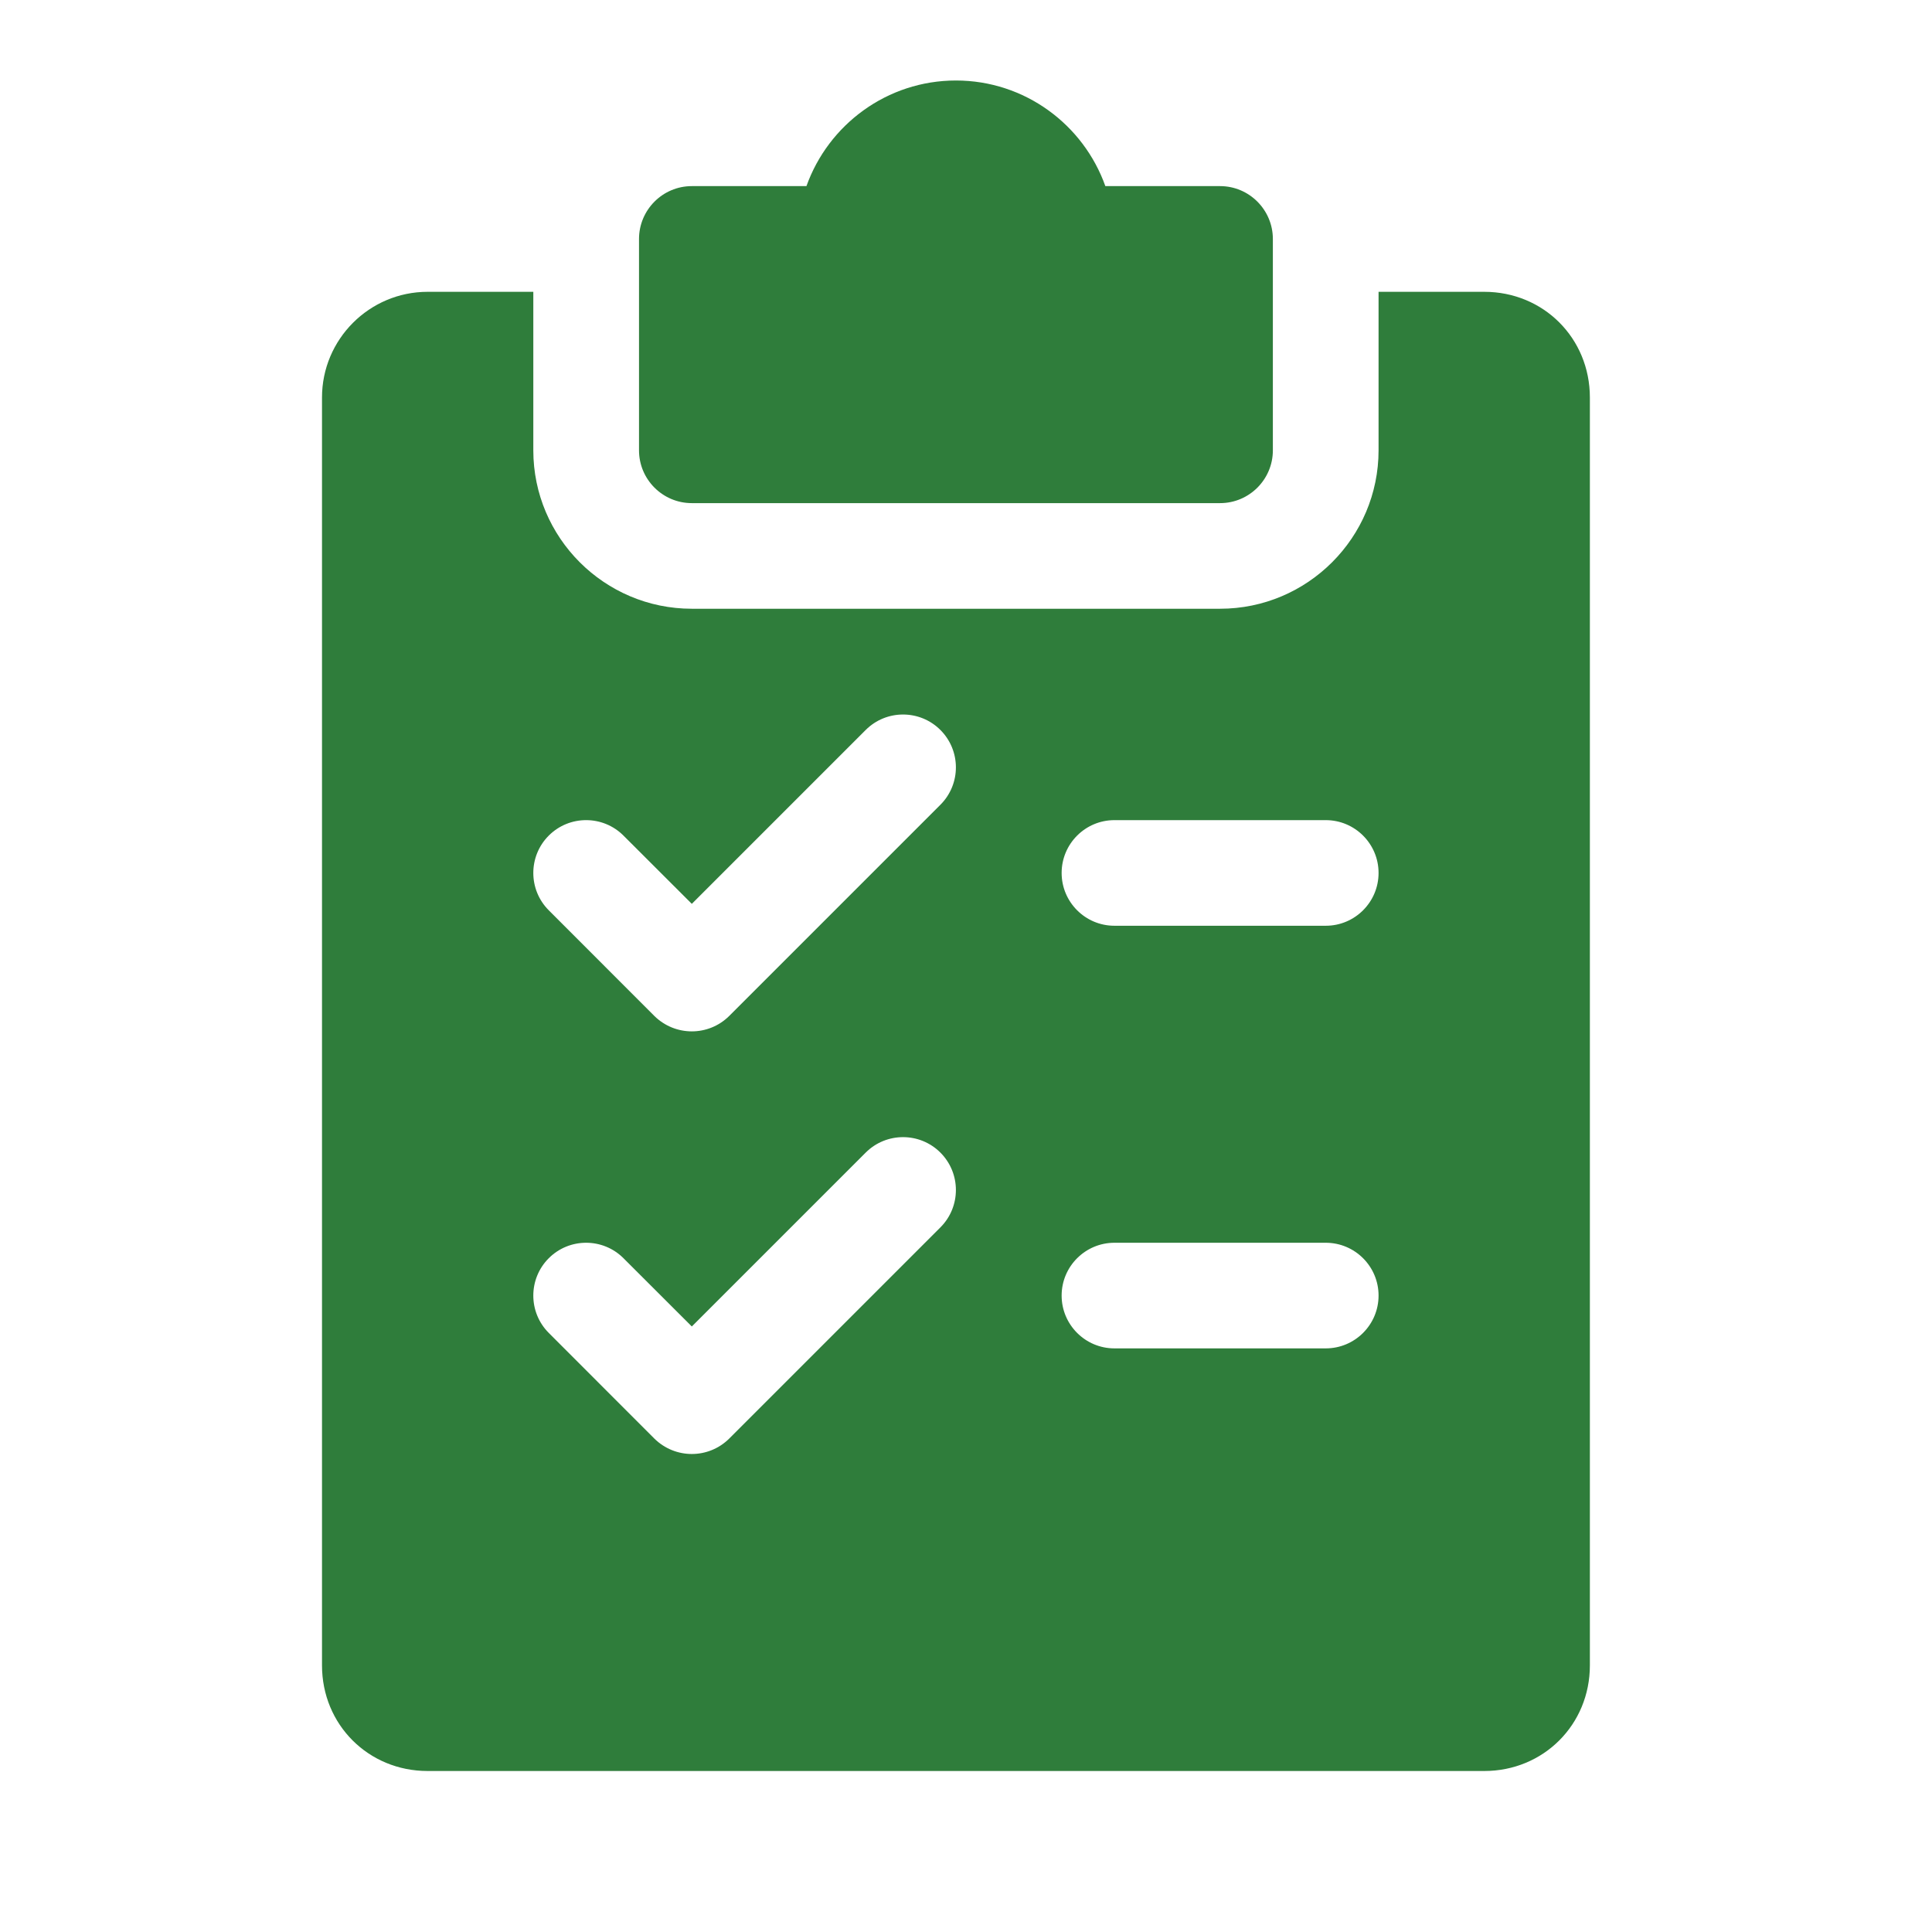
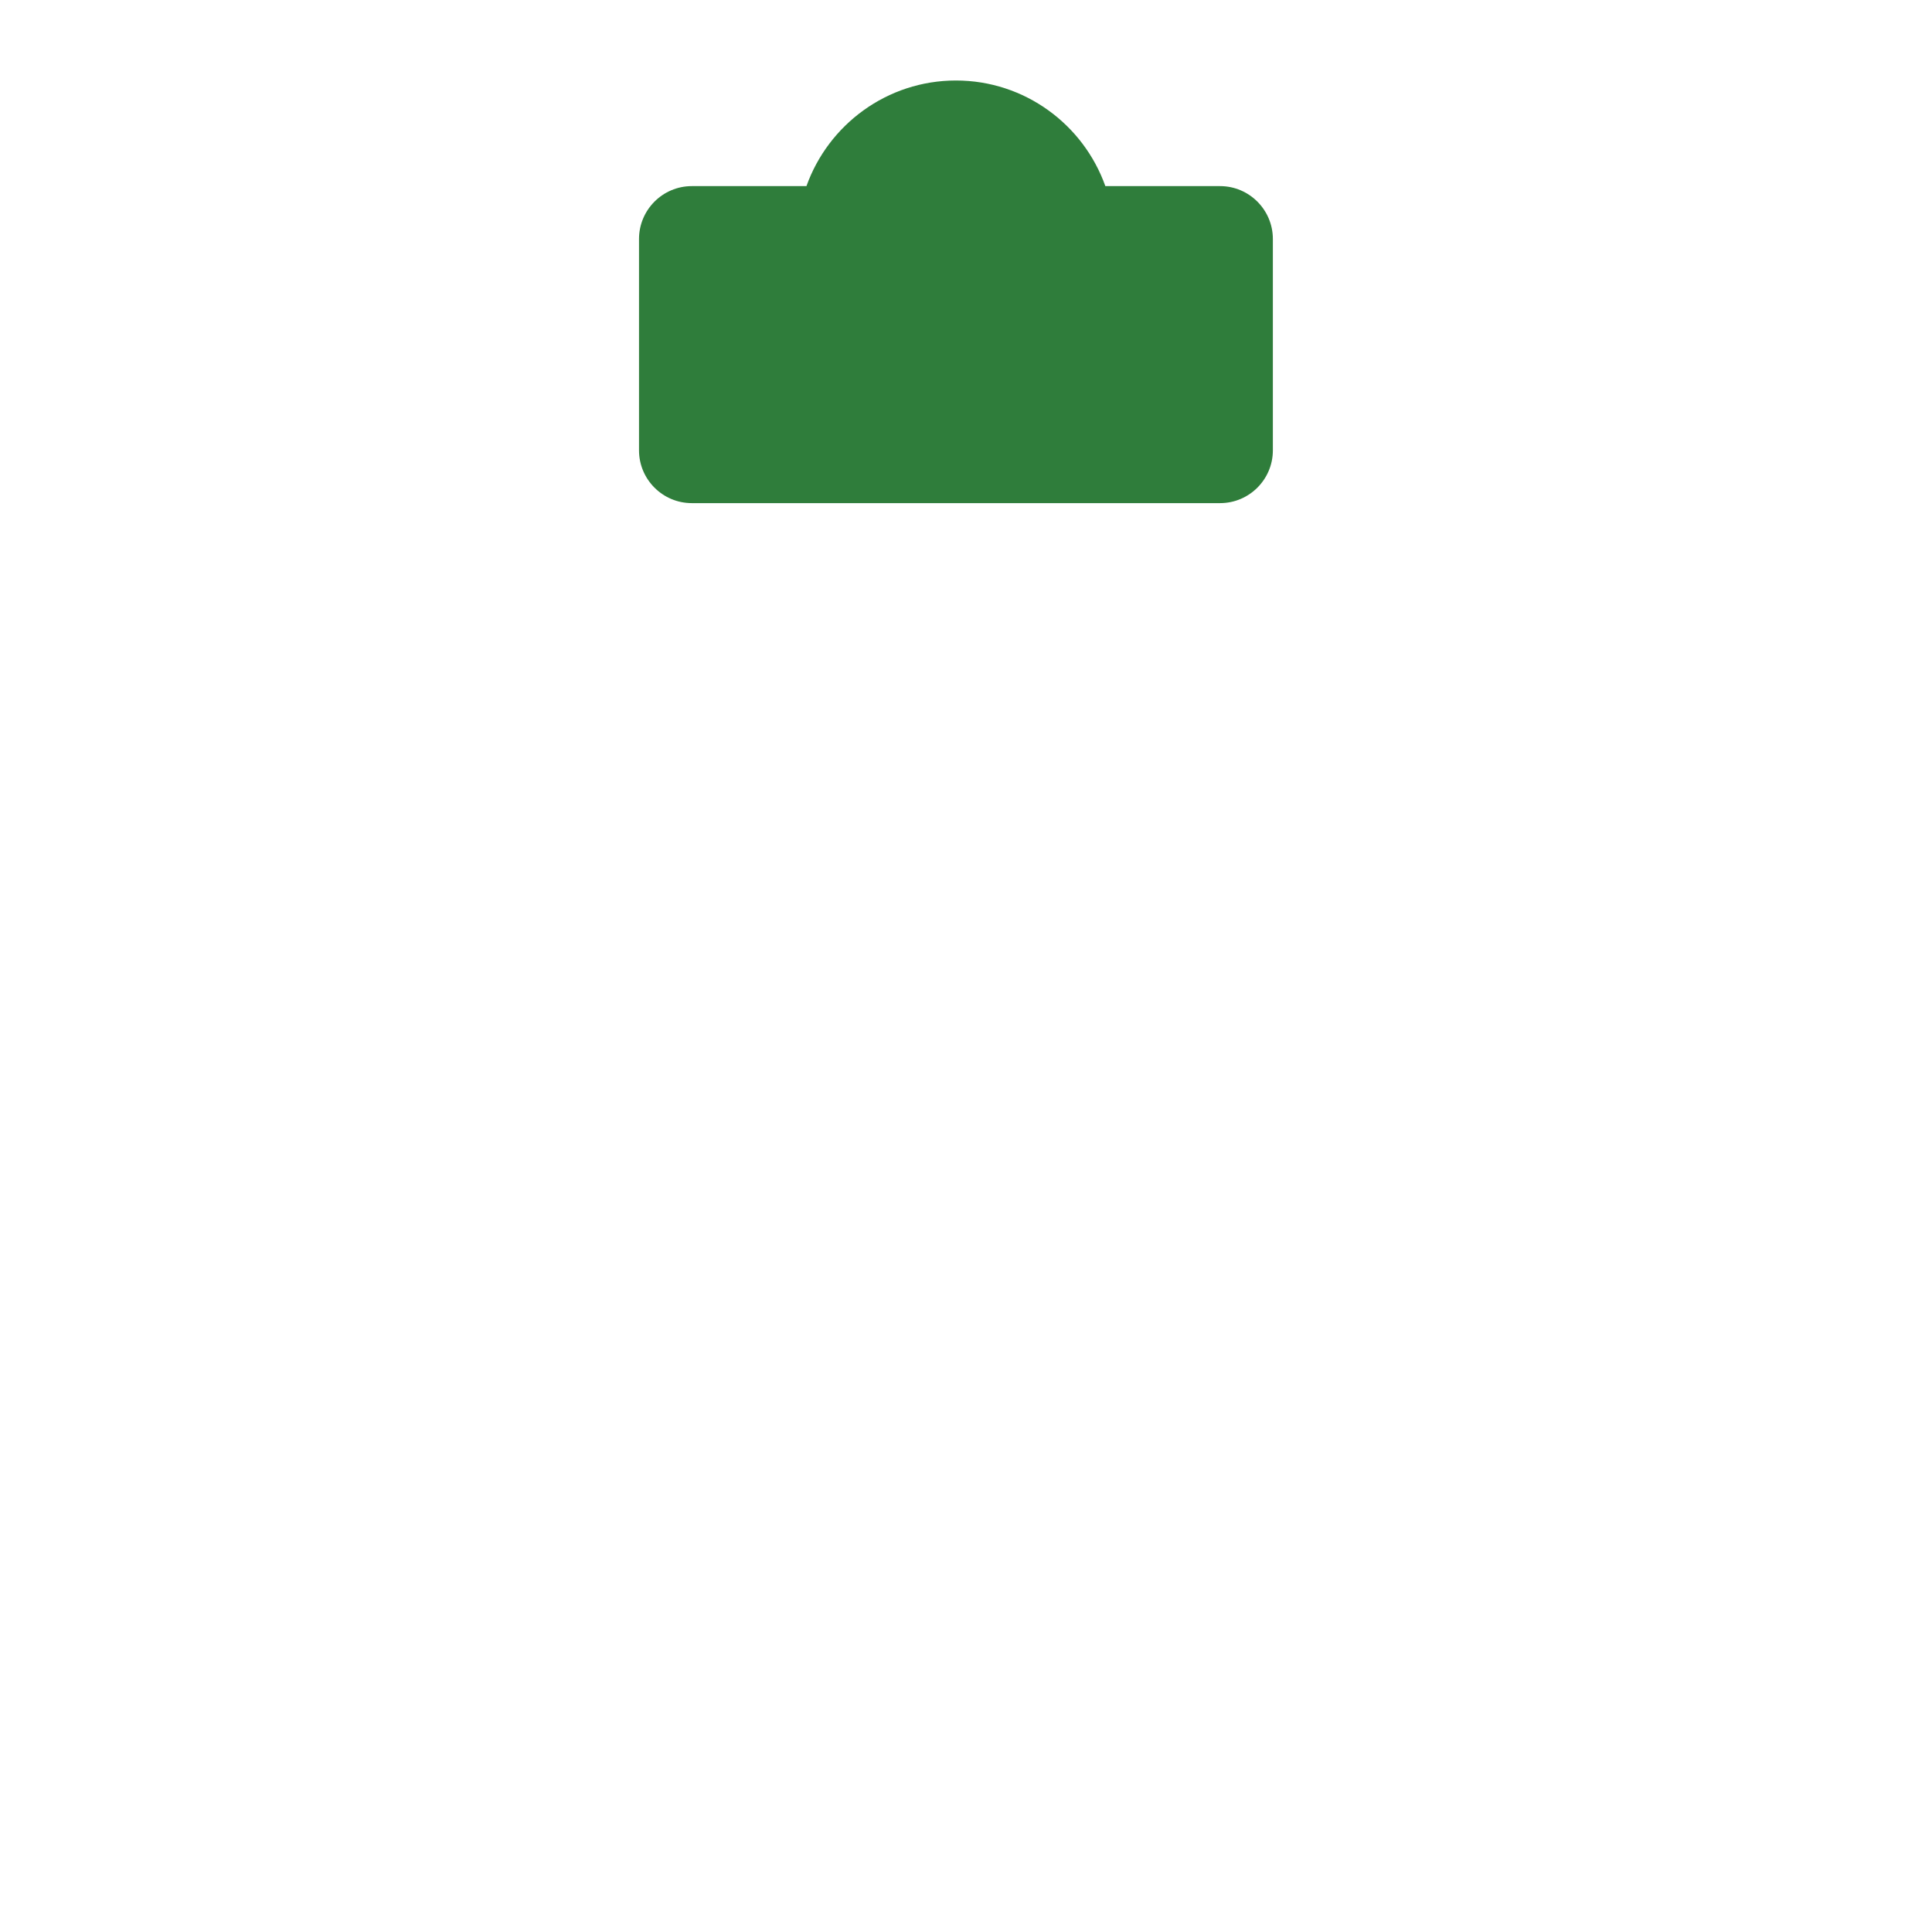
<svg xmlns="http://www.w3.org/2000/svg" width="24" height="24" viewBox="0 0 24 24" fill="none">
  <path d="M15.156 2.312H13.731C13.46 1.549 12.731 1 11.875 1C11.019 1 10.29 1.549 10.018 2.312H8.594C8.232 2.312 7.938 2.607 7.938 2.969V5.594C7.938 5.956 8.232 6.25 8.594 6.25H15.156C15.518 6.25 15.812 5.956 15.812 5.594V2.969C15.812 2.607 15.518 2.312 15.156 2.312Z" fill="#2F7D3B" />
-   <path d="M18.438 3.625H17.125V5.594C17.125 6.679 16.242 7.562 15.156 7.562H8.594C7.508 7.562 6.625 6.679 6.625 5.594V3.625H5.312C4.589 3.625 4 4.214 4 4.938V20.688C4 21.424 4.576 22 5.312 22H18.438C19.174 22 19.75 21.424 19.75 20.688V4.938C19.75 4.201 19.174 3.625 18.438 3.625ZM11.683 15.246L9.058 17.871C8.93 17.998 8.762 18.062 8.594 18.062C8.426 18.062 8.258 17.998 8.129 17.871L6.817 16.558C6.561 16.302 6.561 15.886 6.817 15.63C7.073 15.374 7.489 15.374 7.745 15.63L8.594 16.478L10.754 14.318C11.01 14.062 11.426 14.062 11.682 14.318C11.938 14.574 11.939 14.989 11.683 15.246ZM11.683 9.996L9.058 12.621C8.93 12.748 8.762 12.812 8.594 12.812C8.426 12.812 8.258 12.748 8.129 12.621L6.817 11.308C6.561 11.052 6.561 10.636 6.817 10.38C7.073 10.124 7.489 10.124 7.745 10.38L8.594 11.228L10.754 9.068C11.01 8.812 11.426 8.812 11.682 9.068C11.938 9.324 11.939 9.739 11.683 9.996ZM16.469 16.75H13.844C13.482 16.75 13.188 16.456 13.188 16.094C13.188 15.732 13.482 15.438 13.844 15.438H16.469C16.831 15.438 17.125 15.732 17.125 16.094C17.125 16.456 16.831 16.75 16.469 16.75ZM16.469 11.5H13.844C13.482 11.5 13.188 11.206 13.188 10.844C13.188 10.482 13.482 10.188 13.844 10.188H16.469C16.831 10.188 17.125 10.482 17.125 10.844C17.125 11.206 16.831 11.5 16.469 11.5Z" fill="#2F7D3B" />
</svg>